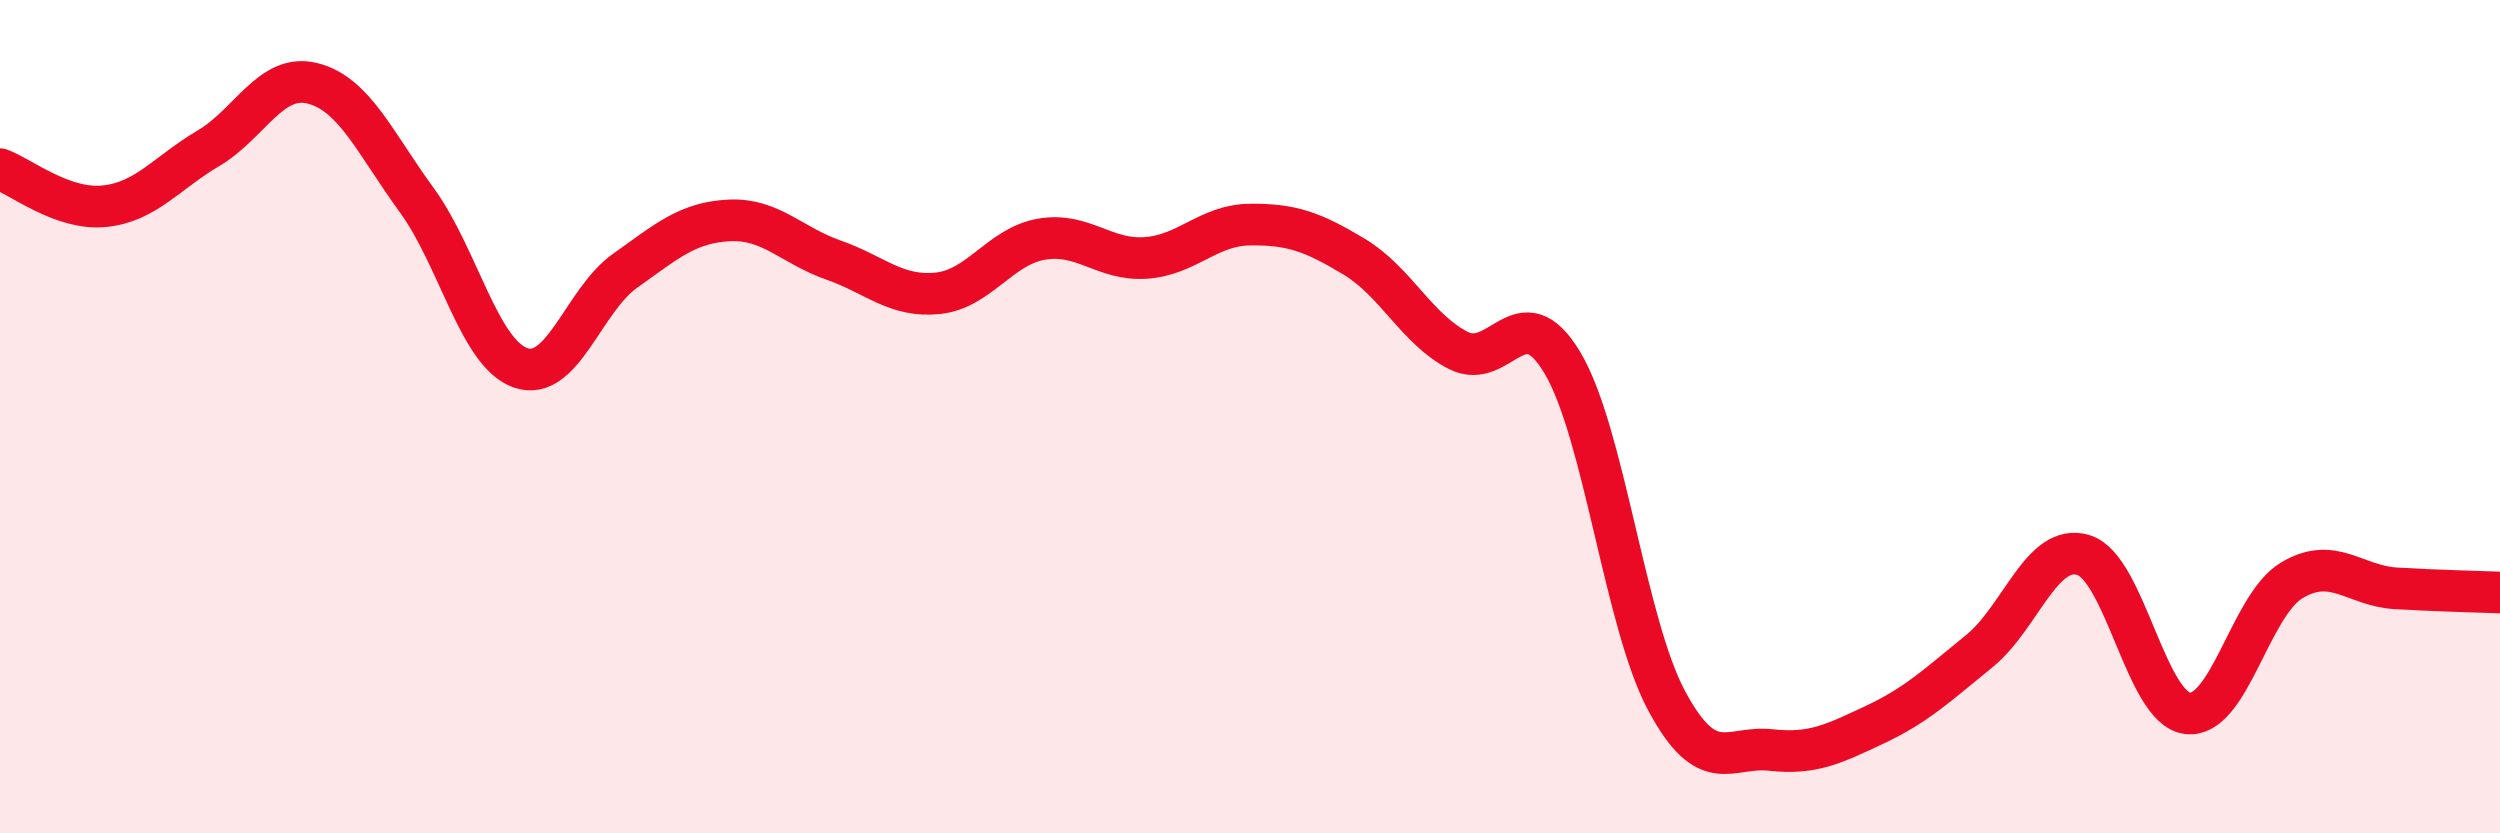
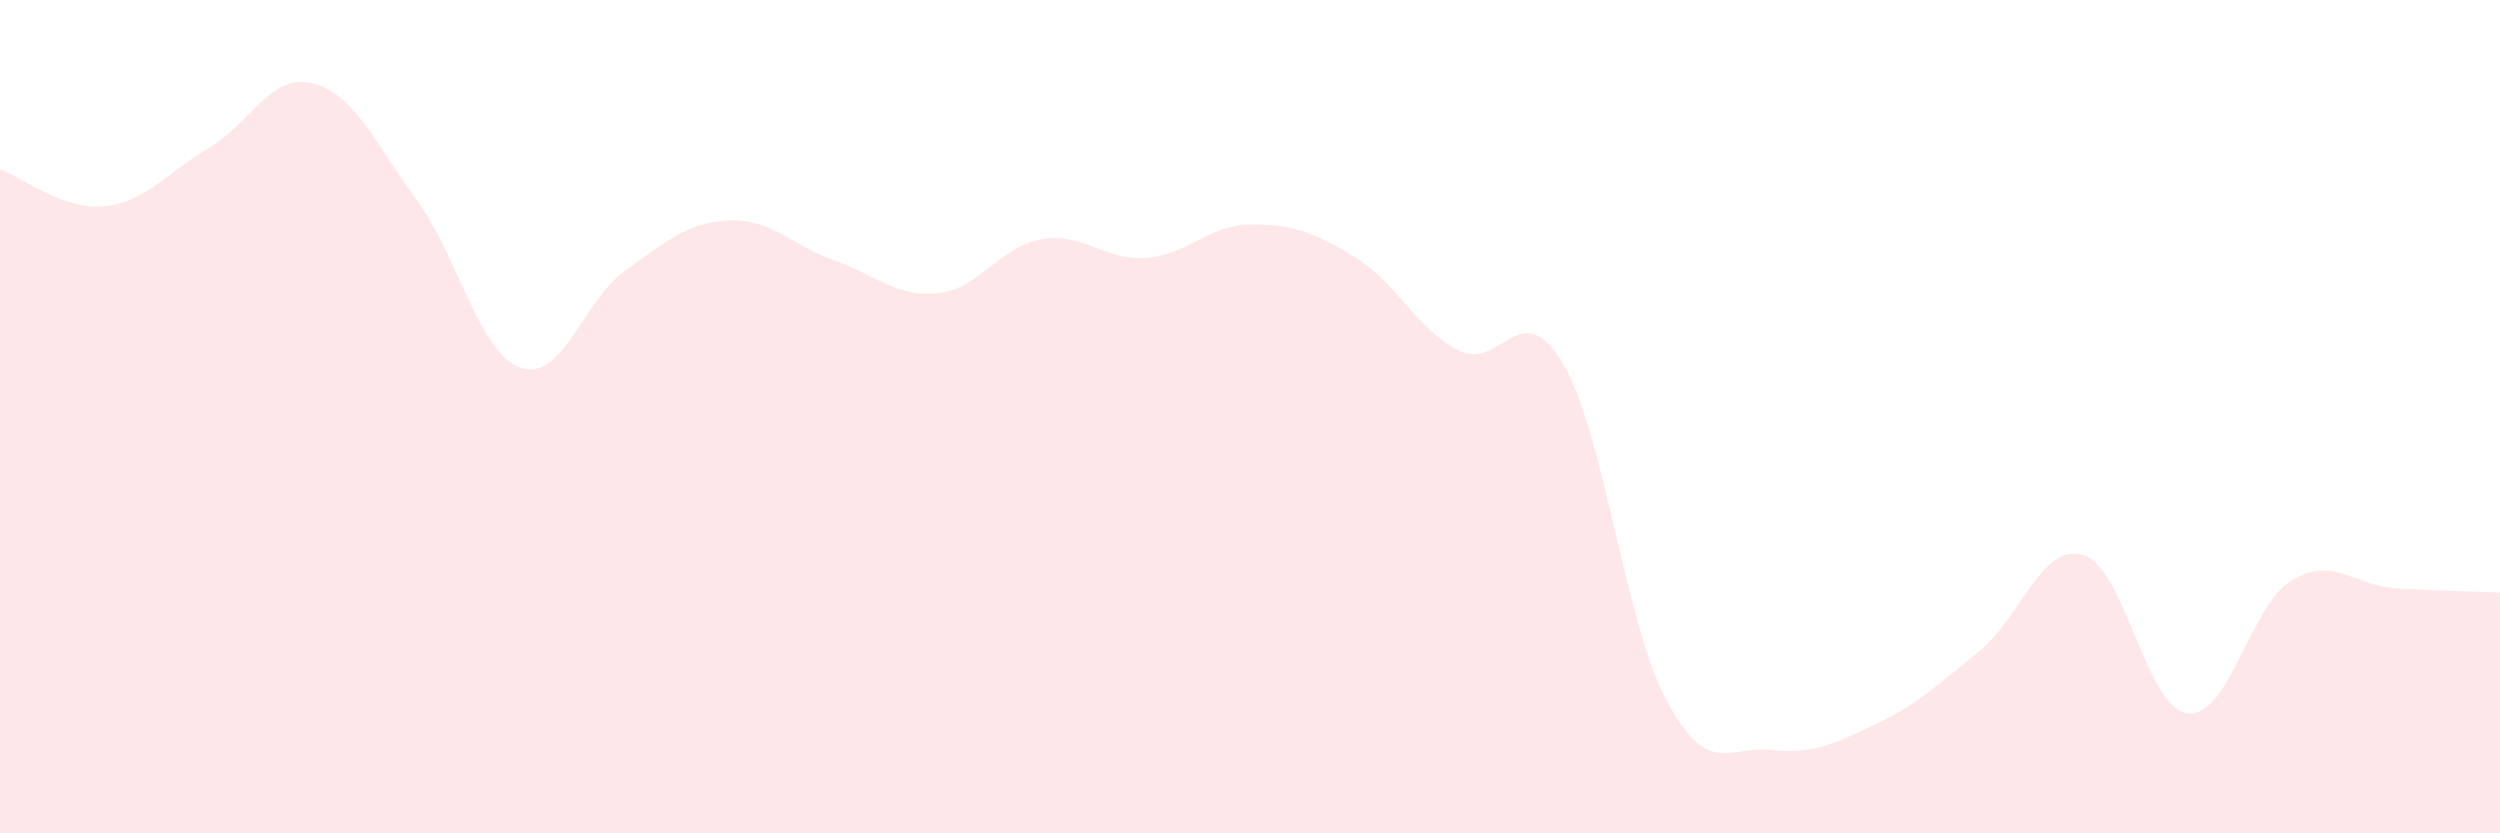
<svg xmlns="http://www.w3.org/2000/svg" width="60" height="20" viewBox="0 0 60 20">
  <path d="M 0,4.06 C 0.5,4.24 1.5,5.05 2.5,4.95 C 3.5,4.85 4,4.15 5,3.56 C 6,2.97 6.5,1.75 7.5,2 C 8.5,2.25 9,3.43 10,4.8 C 11,6.17 11.5,8.49 12.5,8.83 C 13.5,9.17 14,7.21 15,6.5 C 16,5.79 16.5,5.34 17.5,5.29 C 18.5,5.24 19,5.89 20,6.24 C 21,6.59 21.5,7.14 22.5,7.04 C 23.5,6.94 24,5.91 25,5.74 C 26,5.57 26.5,6.26 27.5,6.19 C 28.5,6.12 29,5.4 30,5.39 C 31,5.38 31.5,5.56 32.5,6.16 C 33.5,6.76 34,7.9 35,8.41 C 36,8.92 36.5,7.03 37.5,8.71 C 38.5,10.39 39,14.96 40,16.82 C 41,18.68 41.5,17.89 42.5,18 C 43.5,18.11 44,17.86 45,17.39 C 46,16.92 46.5,16.44 47.5,15.63 C 48.5,14.82 49,13.02 50,13.32 C 51,13.62 51.5,17 52.5,17.12 C 53.5,17.24 54,14.53 55,13.93 C 56,13.33 56.5,14.06 57.5,14.12 C 58.5,14.18 59.5,14.2 60,14.22L60 20L0 20Z" fill="#EB0A25" opacity="0.1" stroke-linecap="round" stroke-linejoin="round" />
-   <path d="M 0,4.06 C 0.5,4.24 1.5,5.05 2.5,4.95 C 3.5,4.85 4,4.15 5,3.56 C 6,2.97 6.5,1.75 7.5,2 C 8.5,2.25 9,3.43 10,4.8 C 11,6.17 11.5,8.49 12.5,8.83 C 13.5,9.17 14,7.21 15,6.5 C 16,5.79 16.5,5.34 17.5,5.29 C 18.5,5.24 19,5.89 20,6.24 C 21,6.59 21.5,7.14 22.5,7.04 C 23.5,6.94 24,5.91 25,5.74 C 26,5.57 26.5,6.26 27.5,6.19 C 28.5,6.12 29,5.4 30,5.39 C 31,5.38 31.5,5.56 32.5,6.16 C 33.5,6.76 34,7.9 35,8.41 C 36,8.92 36.5,7.03 37.5,8.71 C 38.5,10.39 39,14.96 40,16.82 C 41,18.68 41.5,17.89 42.5,18 C 43.5,18.11 44,17.86 45,17.39 C 46,16.92 46.5,16.44 47.5,15.63 C 48.5,14.82 49,13.02 50,13.32 C 51,13.62 51.5,17 52.5,17.12 C 53.5,17.24 54,14.53 55,13.93 C 56,13.33 56.5,14.06 57.5,14.12 C 58.5,14.18 59.5,14.2 60,14.22" stroke="#EB0A25" stroke-width="1" fill="none" stroke-linecap="round" stroke-linejoin="round" />
</svg>